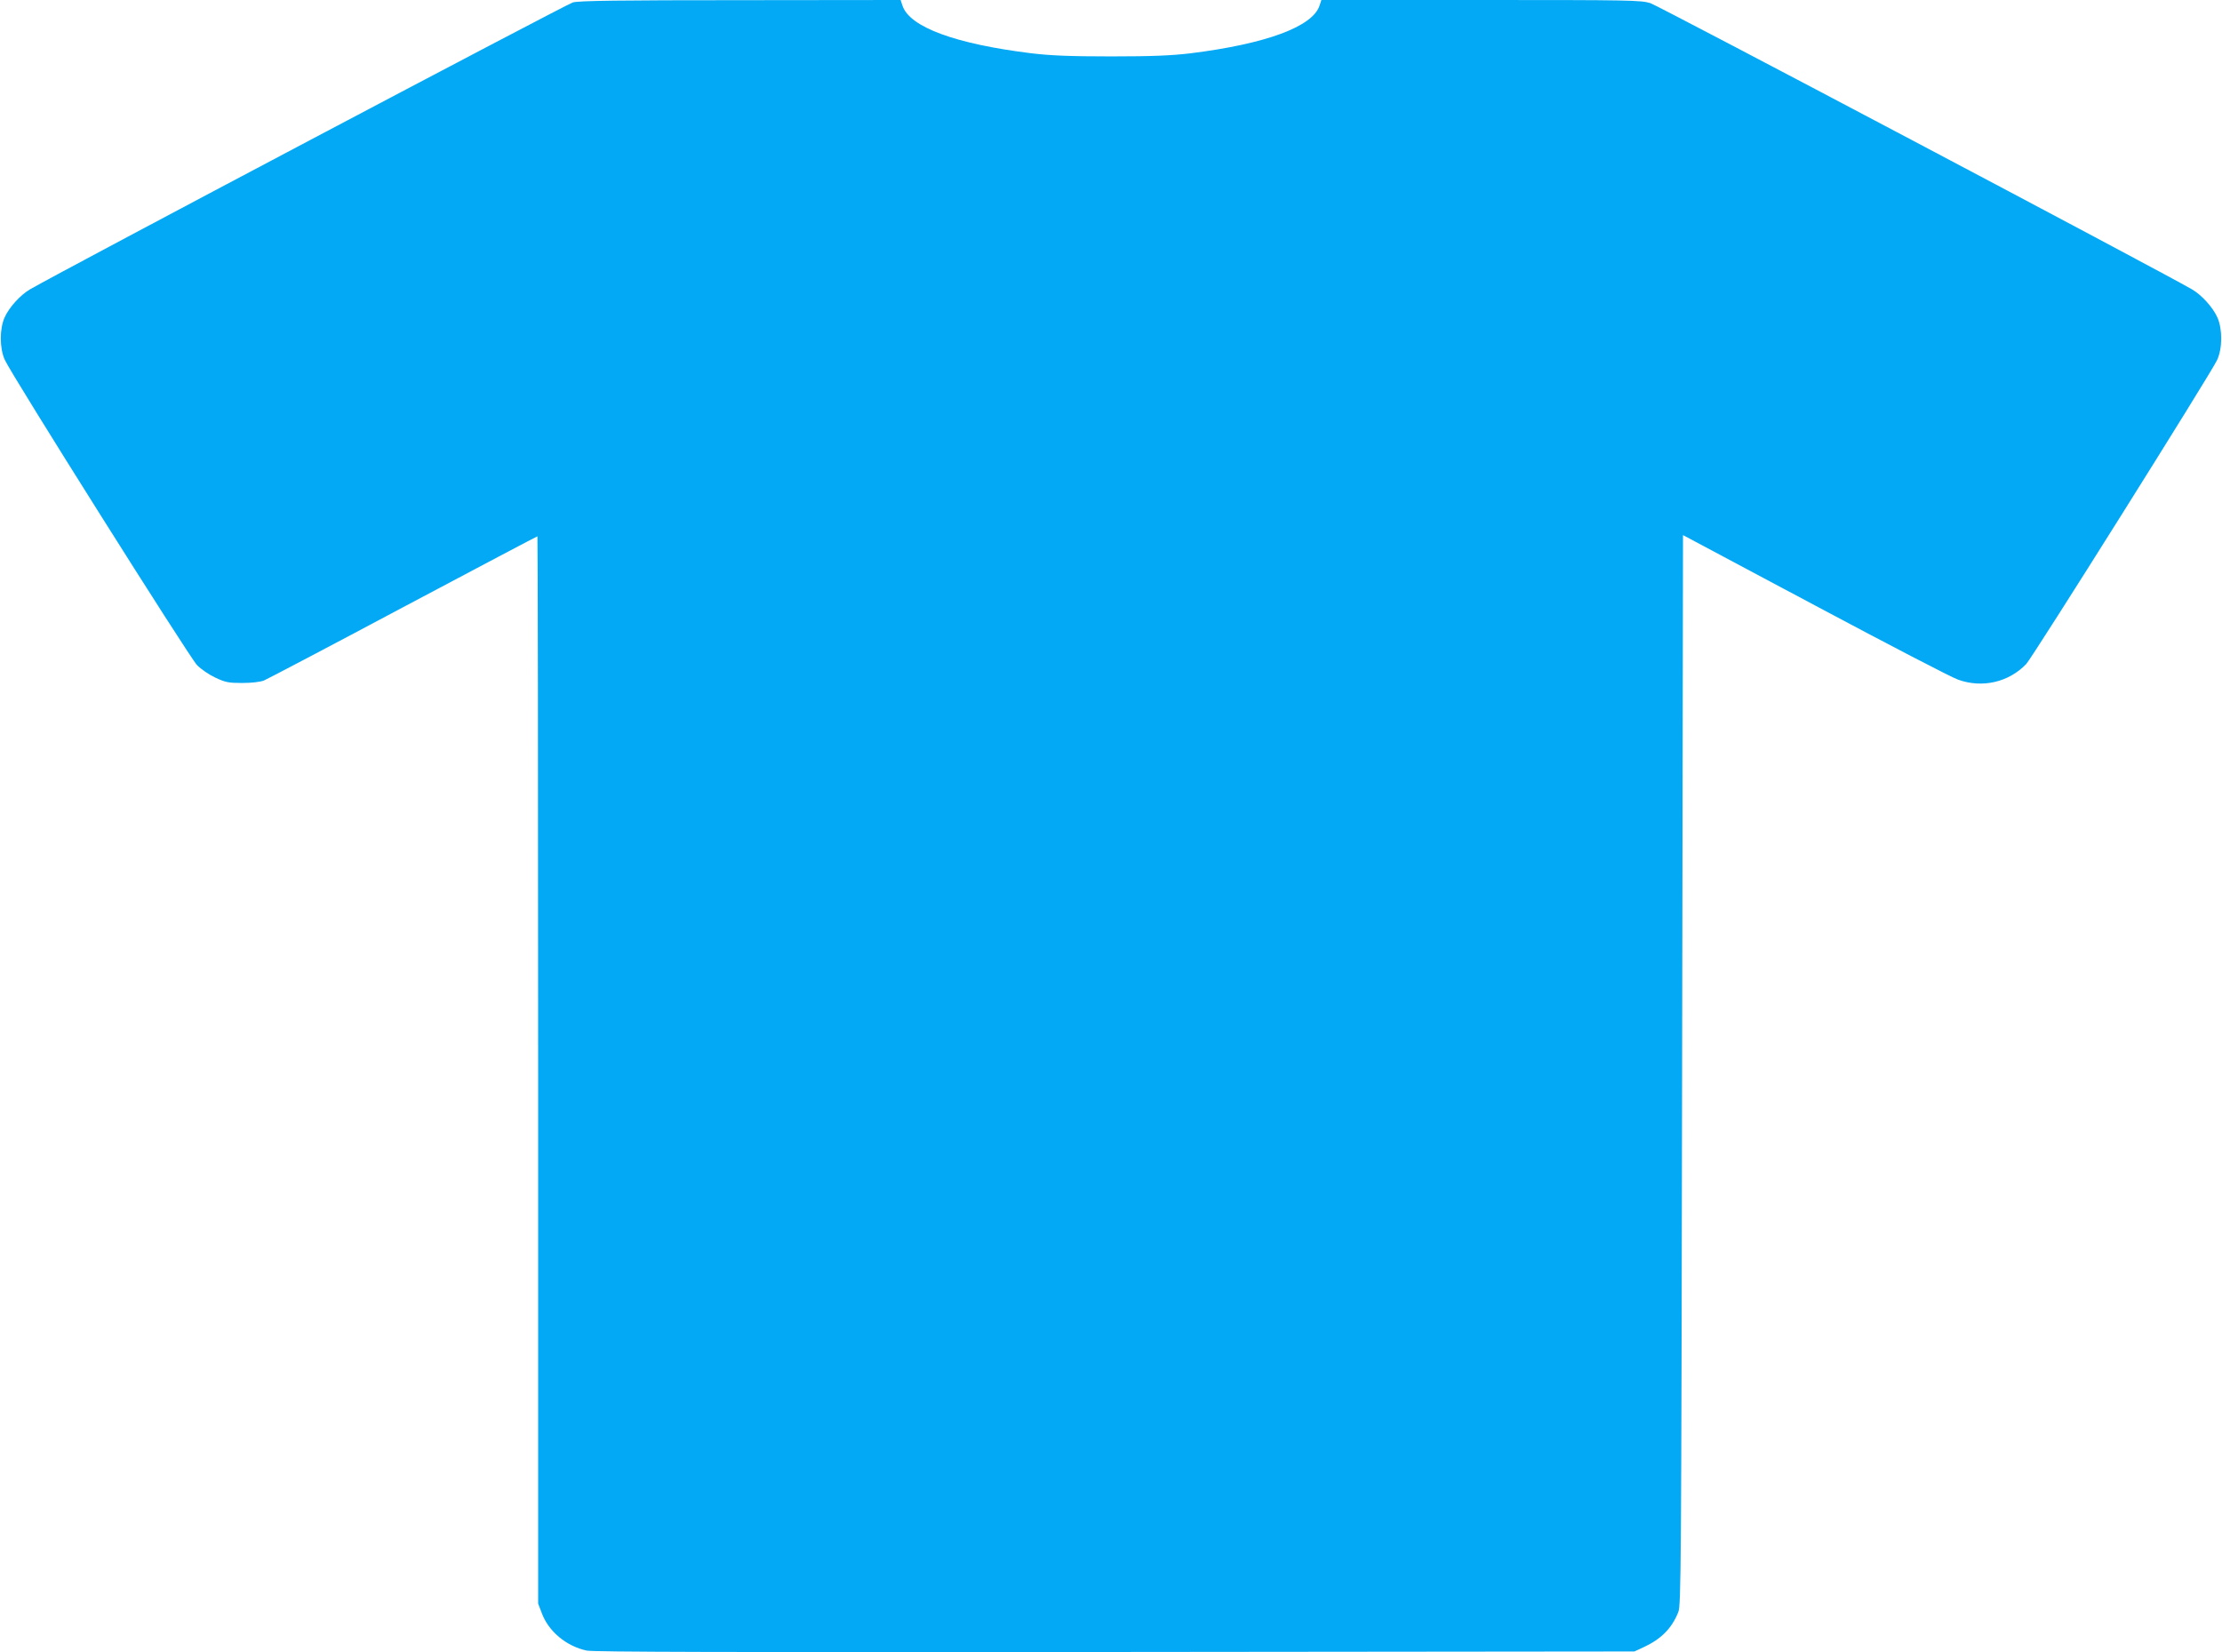
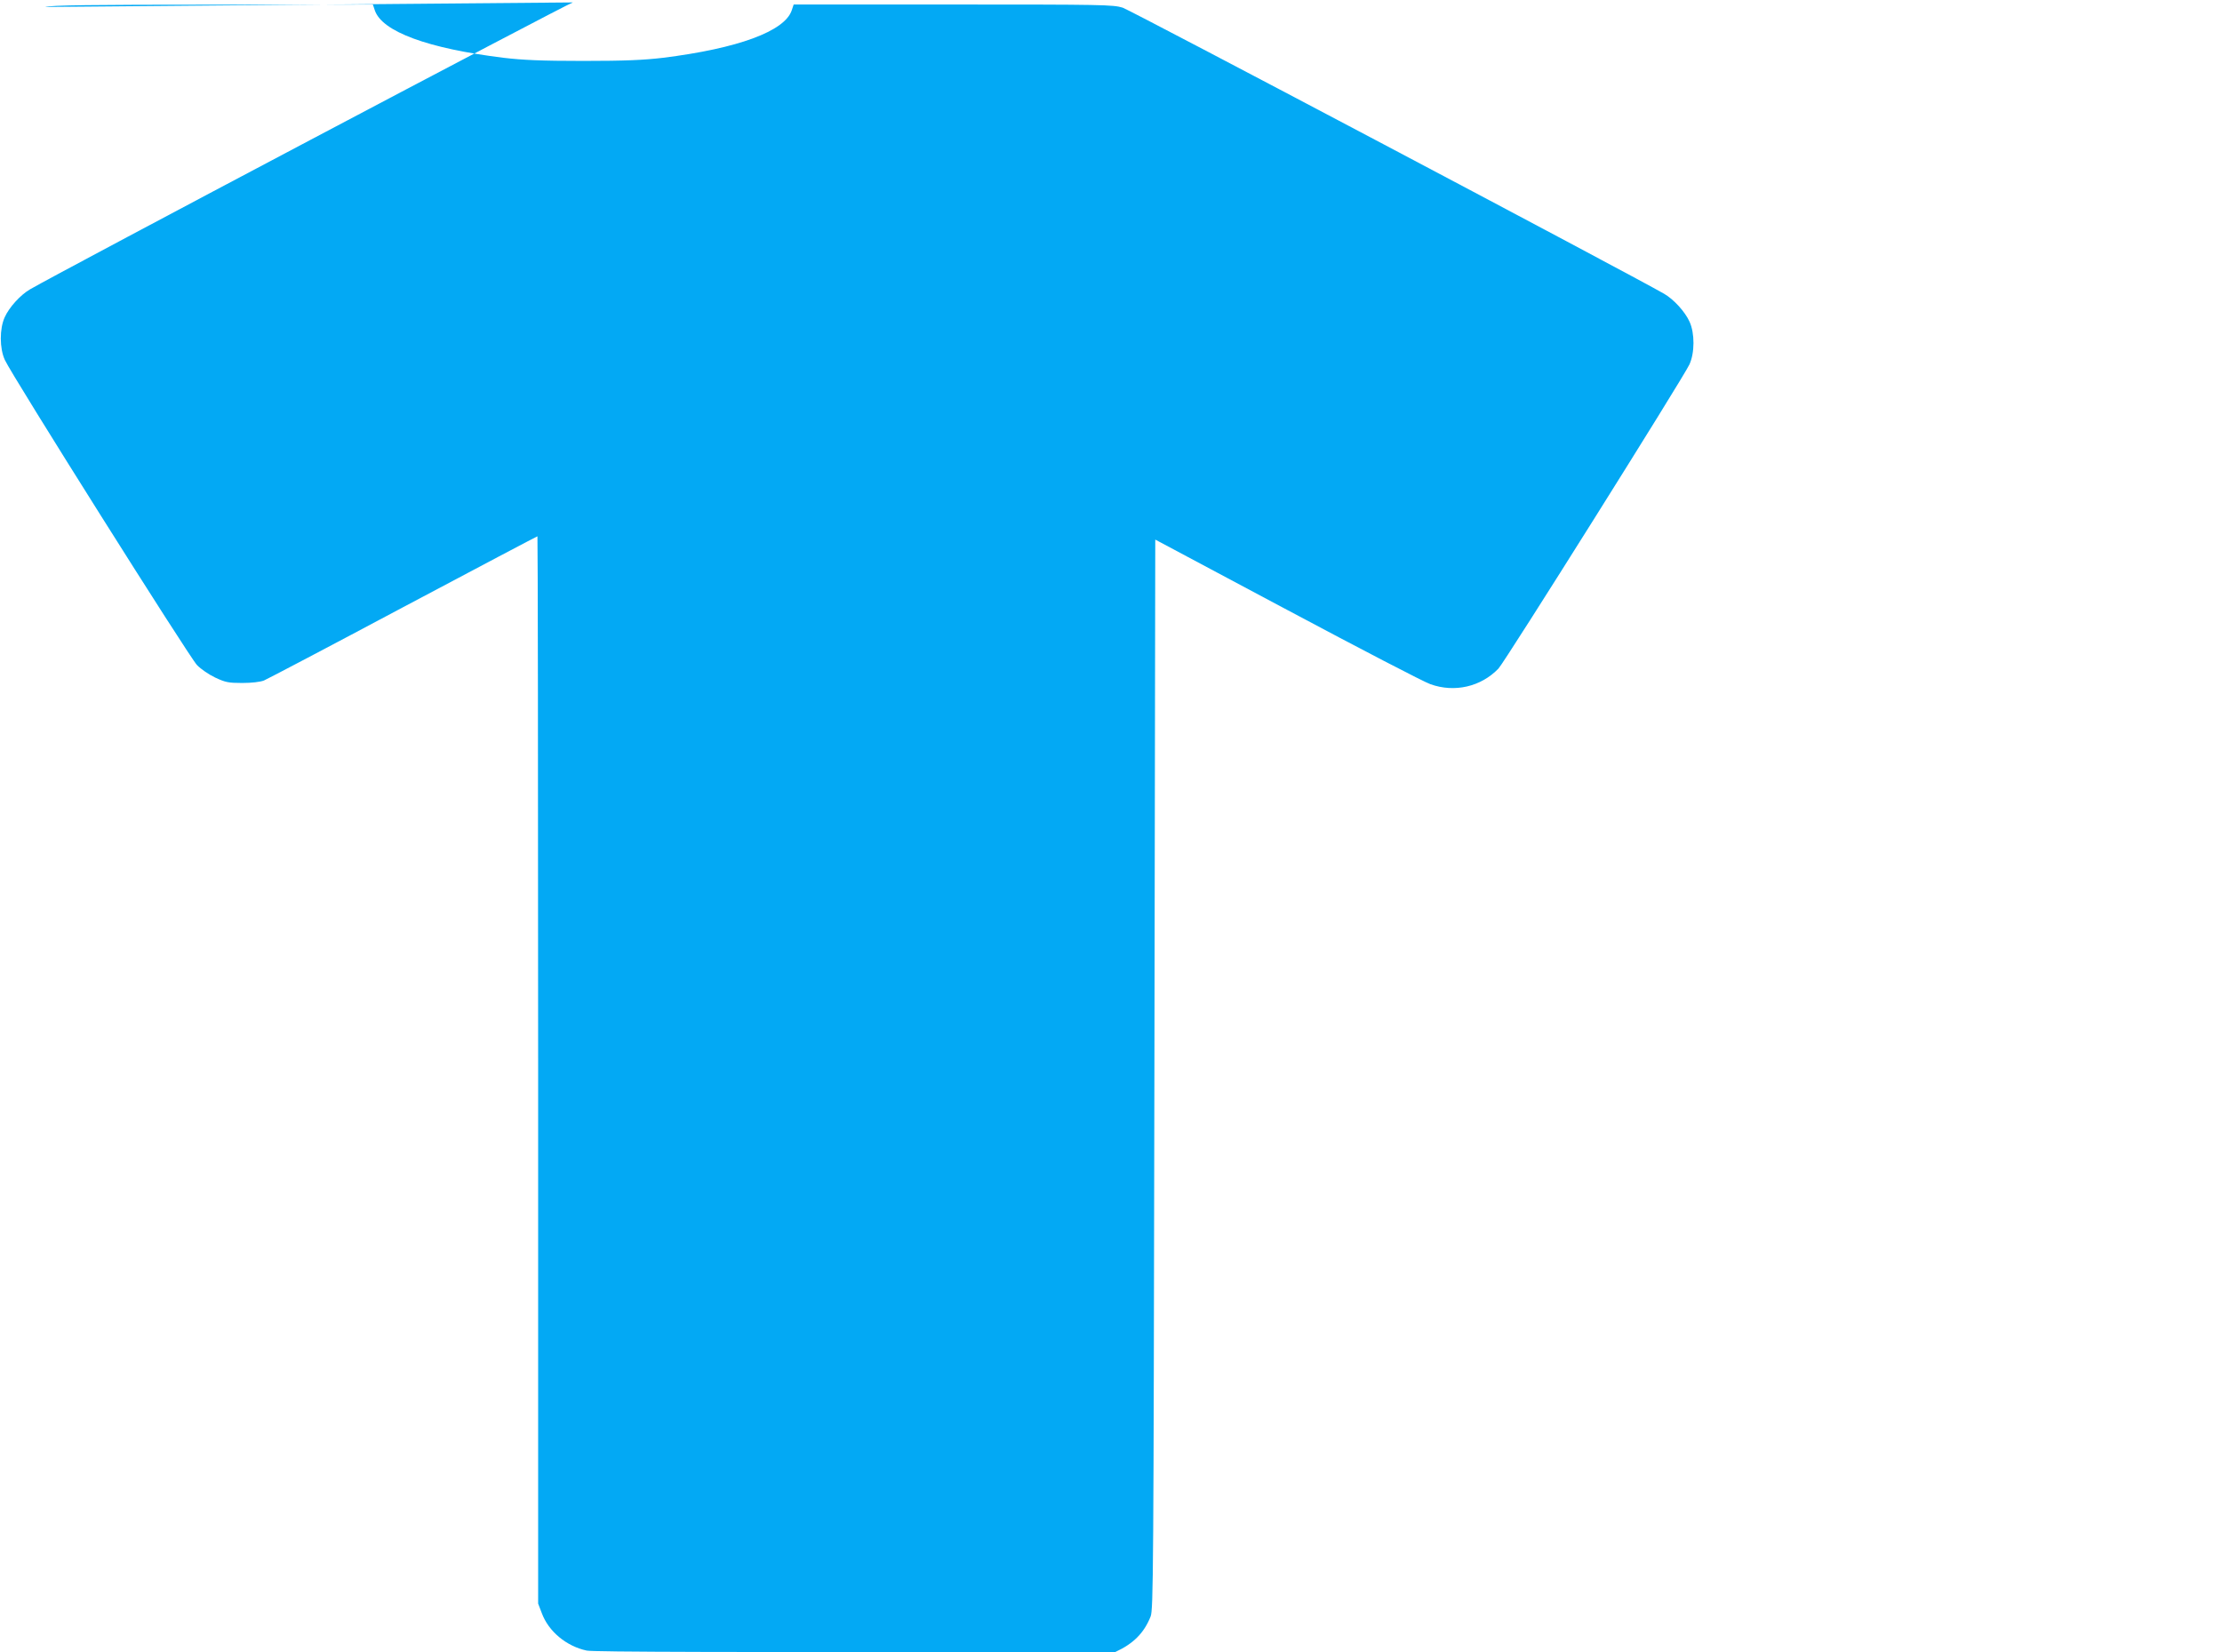
<svg xmlns="http://www.w3.org/2000/svg" version="1.0" width="1280pt" height="952pt" viewBox="0 0 1280 952" preserveAspectRatio="xMidYMid meet">
  <g transform="translate(0,952) scale(0.1,-0.1)" fill="#03a9f4" stroke="none">
-     <path d="M3300 9506 c-35 -9 -2950 -1550 -3127 -1653 -55 -32 -120 -103 -146 -161 -30 -66 -30 -179 1 -246 39 -87 1065 -1716 1107 -1758 22 -23 69 -55 105 -72 58 -27 75 -31 155 -31 55 0 104 6 125 14 19 8 381 198 803 423 422 224 770 408 773 408 2 0 4 -1384 4 -3075 l0 -3074 21 -55 c39 -106 142 -191 259 -216 41 -8 808 -10 3045 -8 l2990 3 50 23 c104 48 165 109 203 204 16 40 17 238 22 3124 l5 3081 760 -405 c418 -223 789 -416 825 -428 139 -50 291 -15 392 90 37 39 1065 1676 1100 1752 31 67 31 180 1 246 -26 58 -91 129 -146 161 -192 111 -3075 1635 -3120 1649 -55 17 -116 18 -977 18 l-918 0 -11 -33 c-40 -121 -309 -220 -742 -274 -110 -13 -217 -18 -459 -18 -242 0 -349 5 -459 18 -438 54 -701 151 -742 274 l-11 33 -921 -1 c-695 0 -933 -3 -967 -13z" />
+     <path d="M3300 9506 c-35 -9 -2950 -1550 -3127 -1653 -55 -32 -120 -103 -146 -161 -30 -66 -30 -179 1 -246 39 -87 1065 -1716 1107 -1758 22 -23 69 -55 105 -72 58 -27 75 -31 155 -31 55 0 104 6 125 14 19 8 381 198 803 423 422 224 770 408 773 408 2 0 4 -1384 4 -3075 l0 -3074 21 -55 c39 -106 142 -191 259 -216 41 -8 808 -10 3045 -8 c104 48 165 109 203 204 16 40 17 238 22 3124 l5 3081 760 -405 c418 -223 789 -416 825 -428 139 -50 291 -15 392 90 37 39 1065 1676 1100 1752 31 67 31 180 1 246 -26 58 -91 129 -146 161 -192 111 -3075 1635 -3120 1649 -55 17 -116 18 -977 18 l-918 0 -11 -33 c-40 -121 -309 -220 -742 -274 -110 -13 -217 -18 -459 -18 -242 0 -349 5 -459 18 -438 54 -701 151 -742 274 l-11 33 -921 -1 c-695 0 -933 -3 -967 -13z" />
  </g>
</svg>